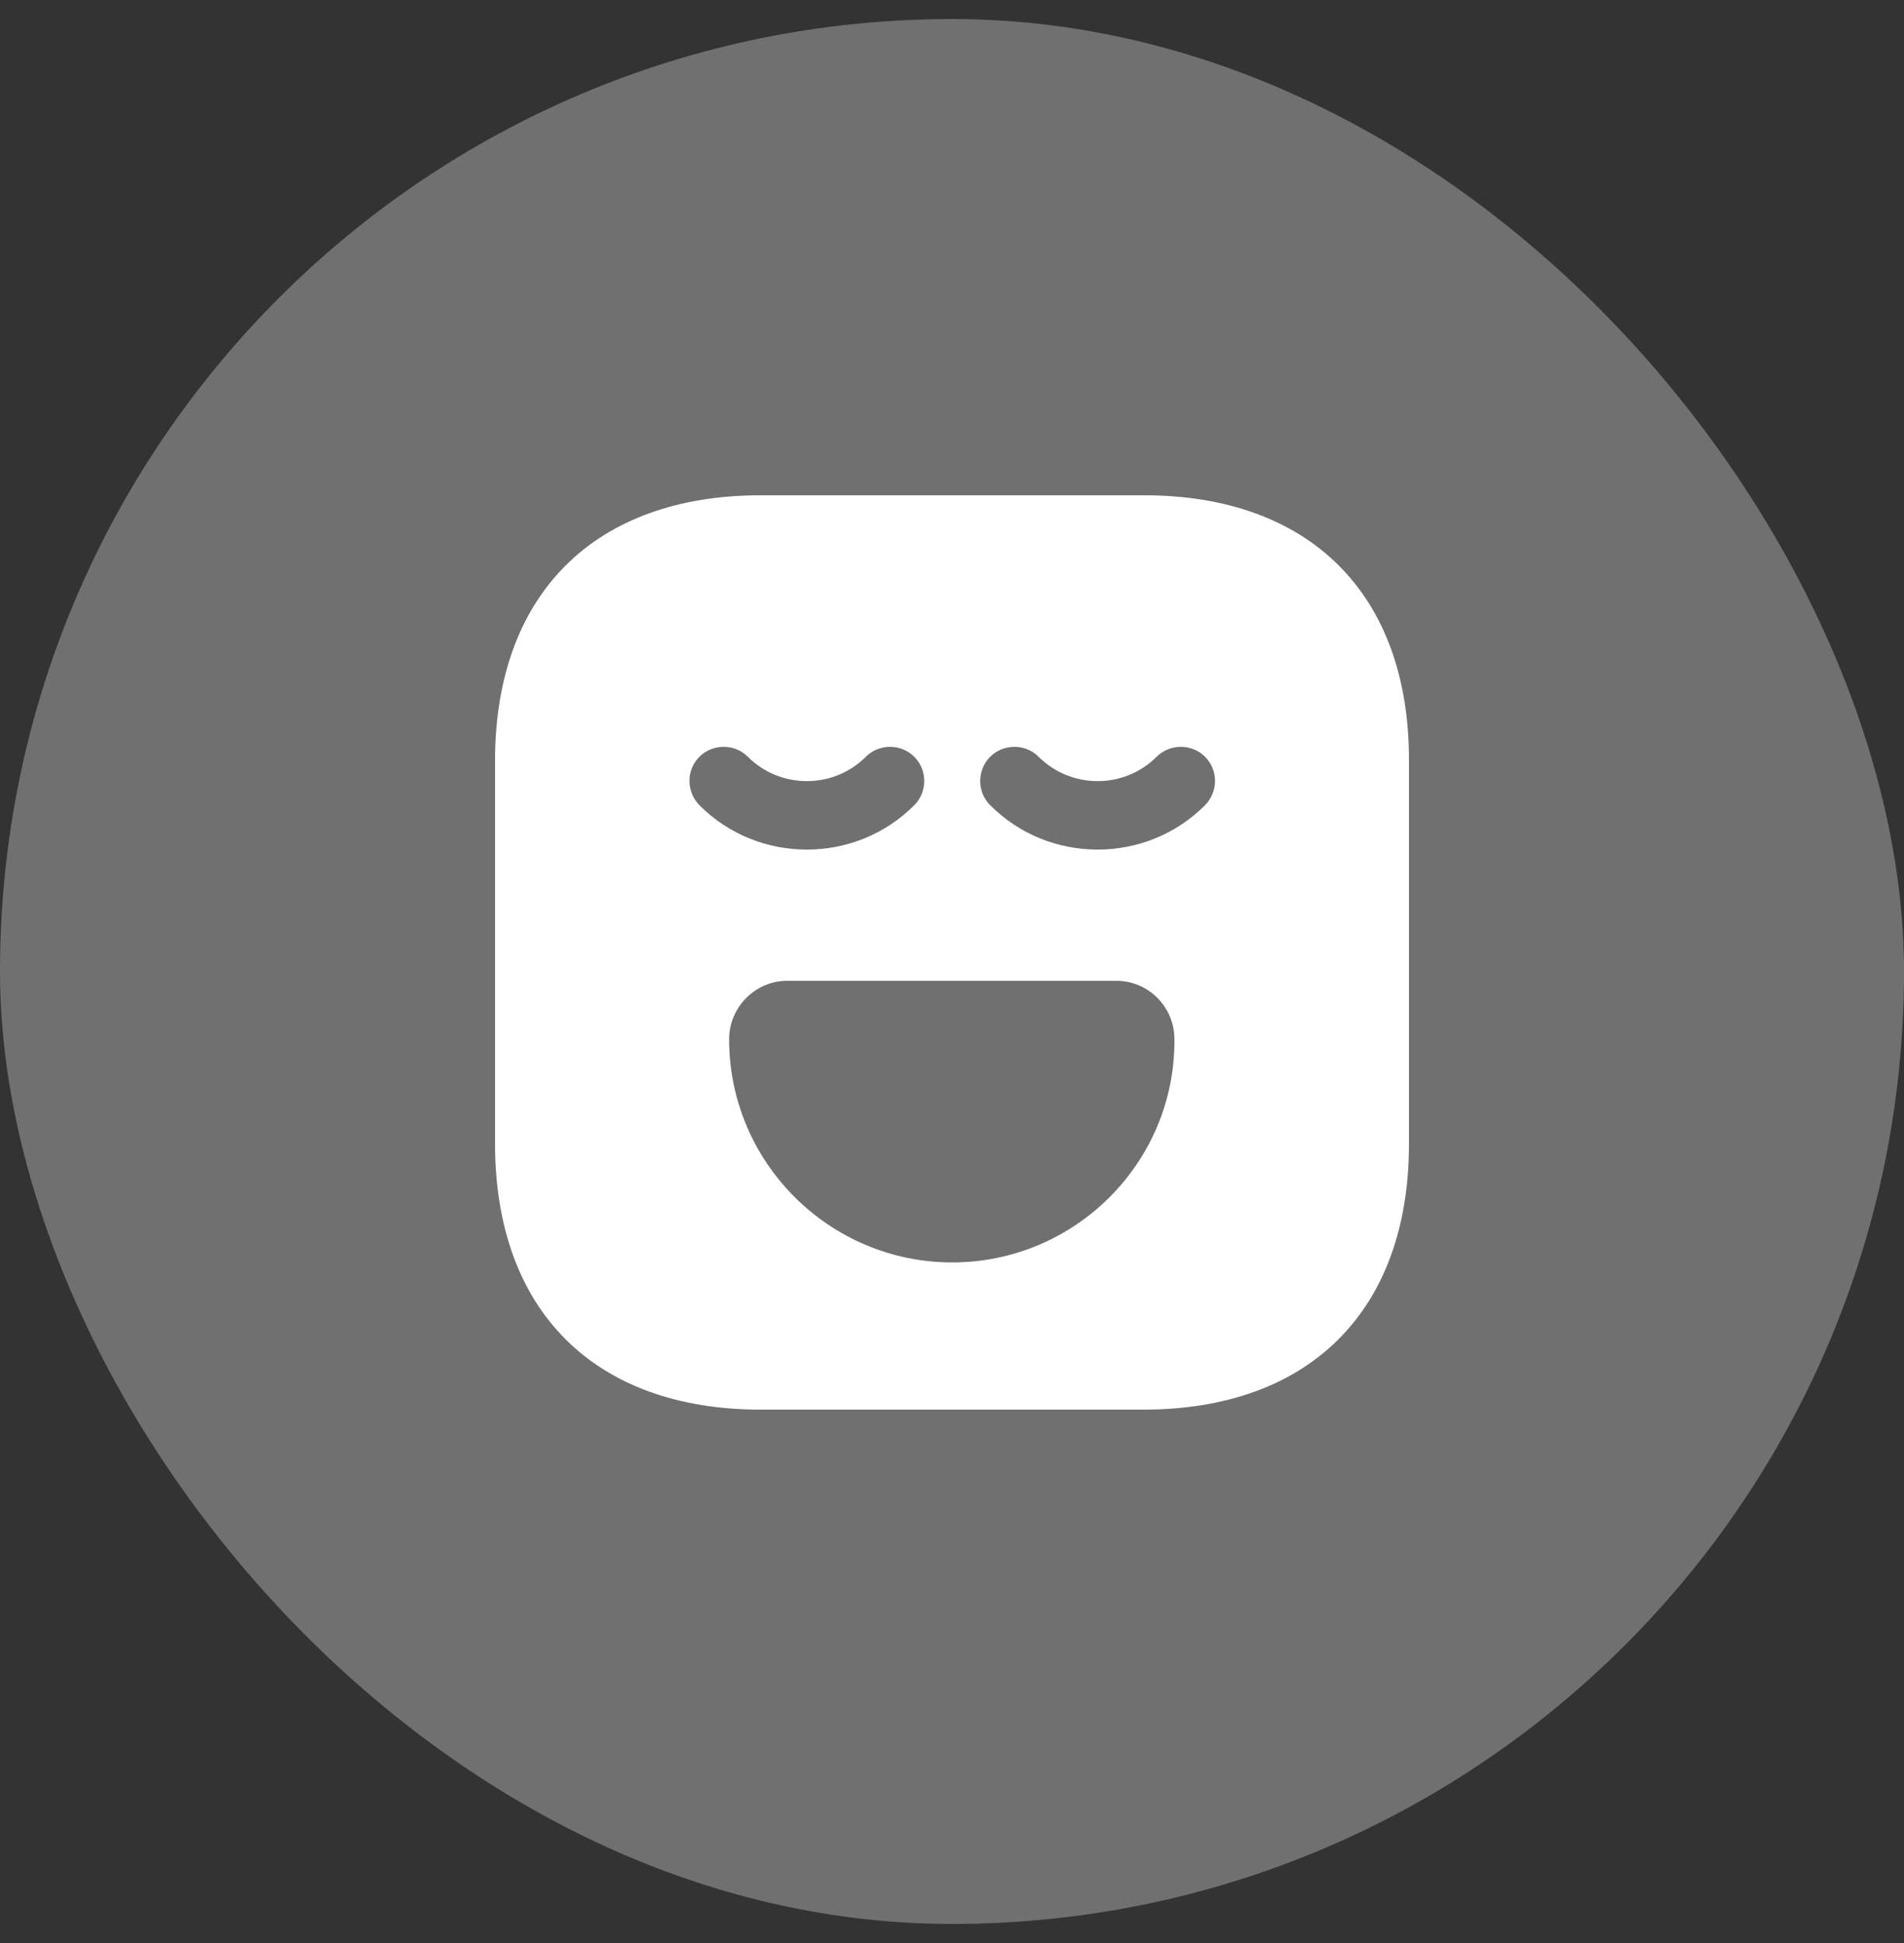
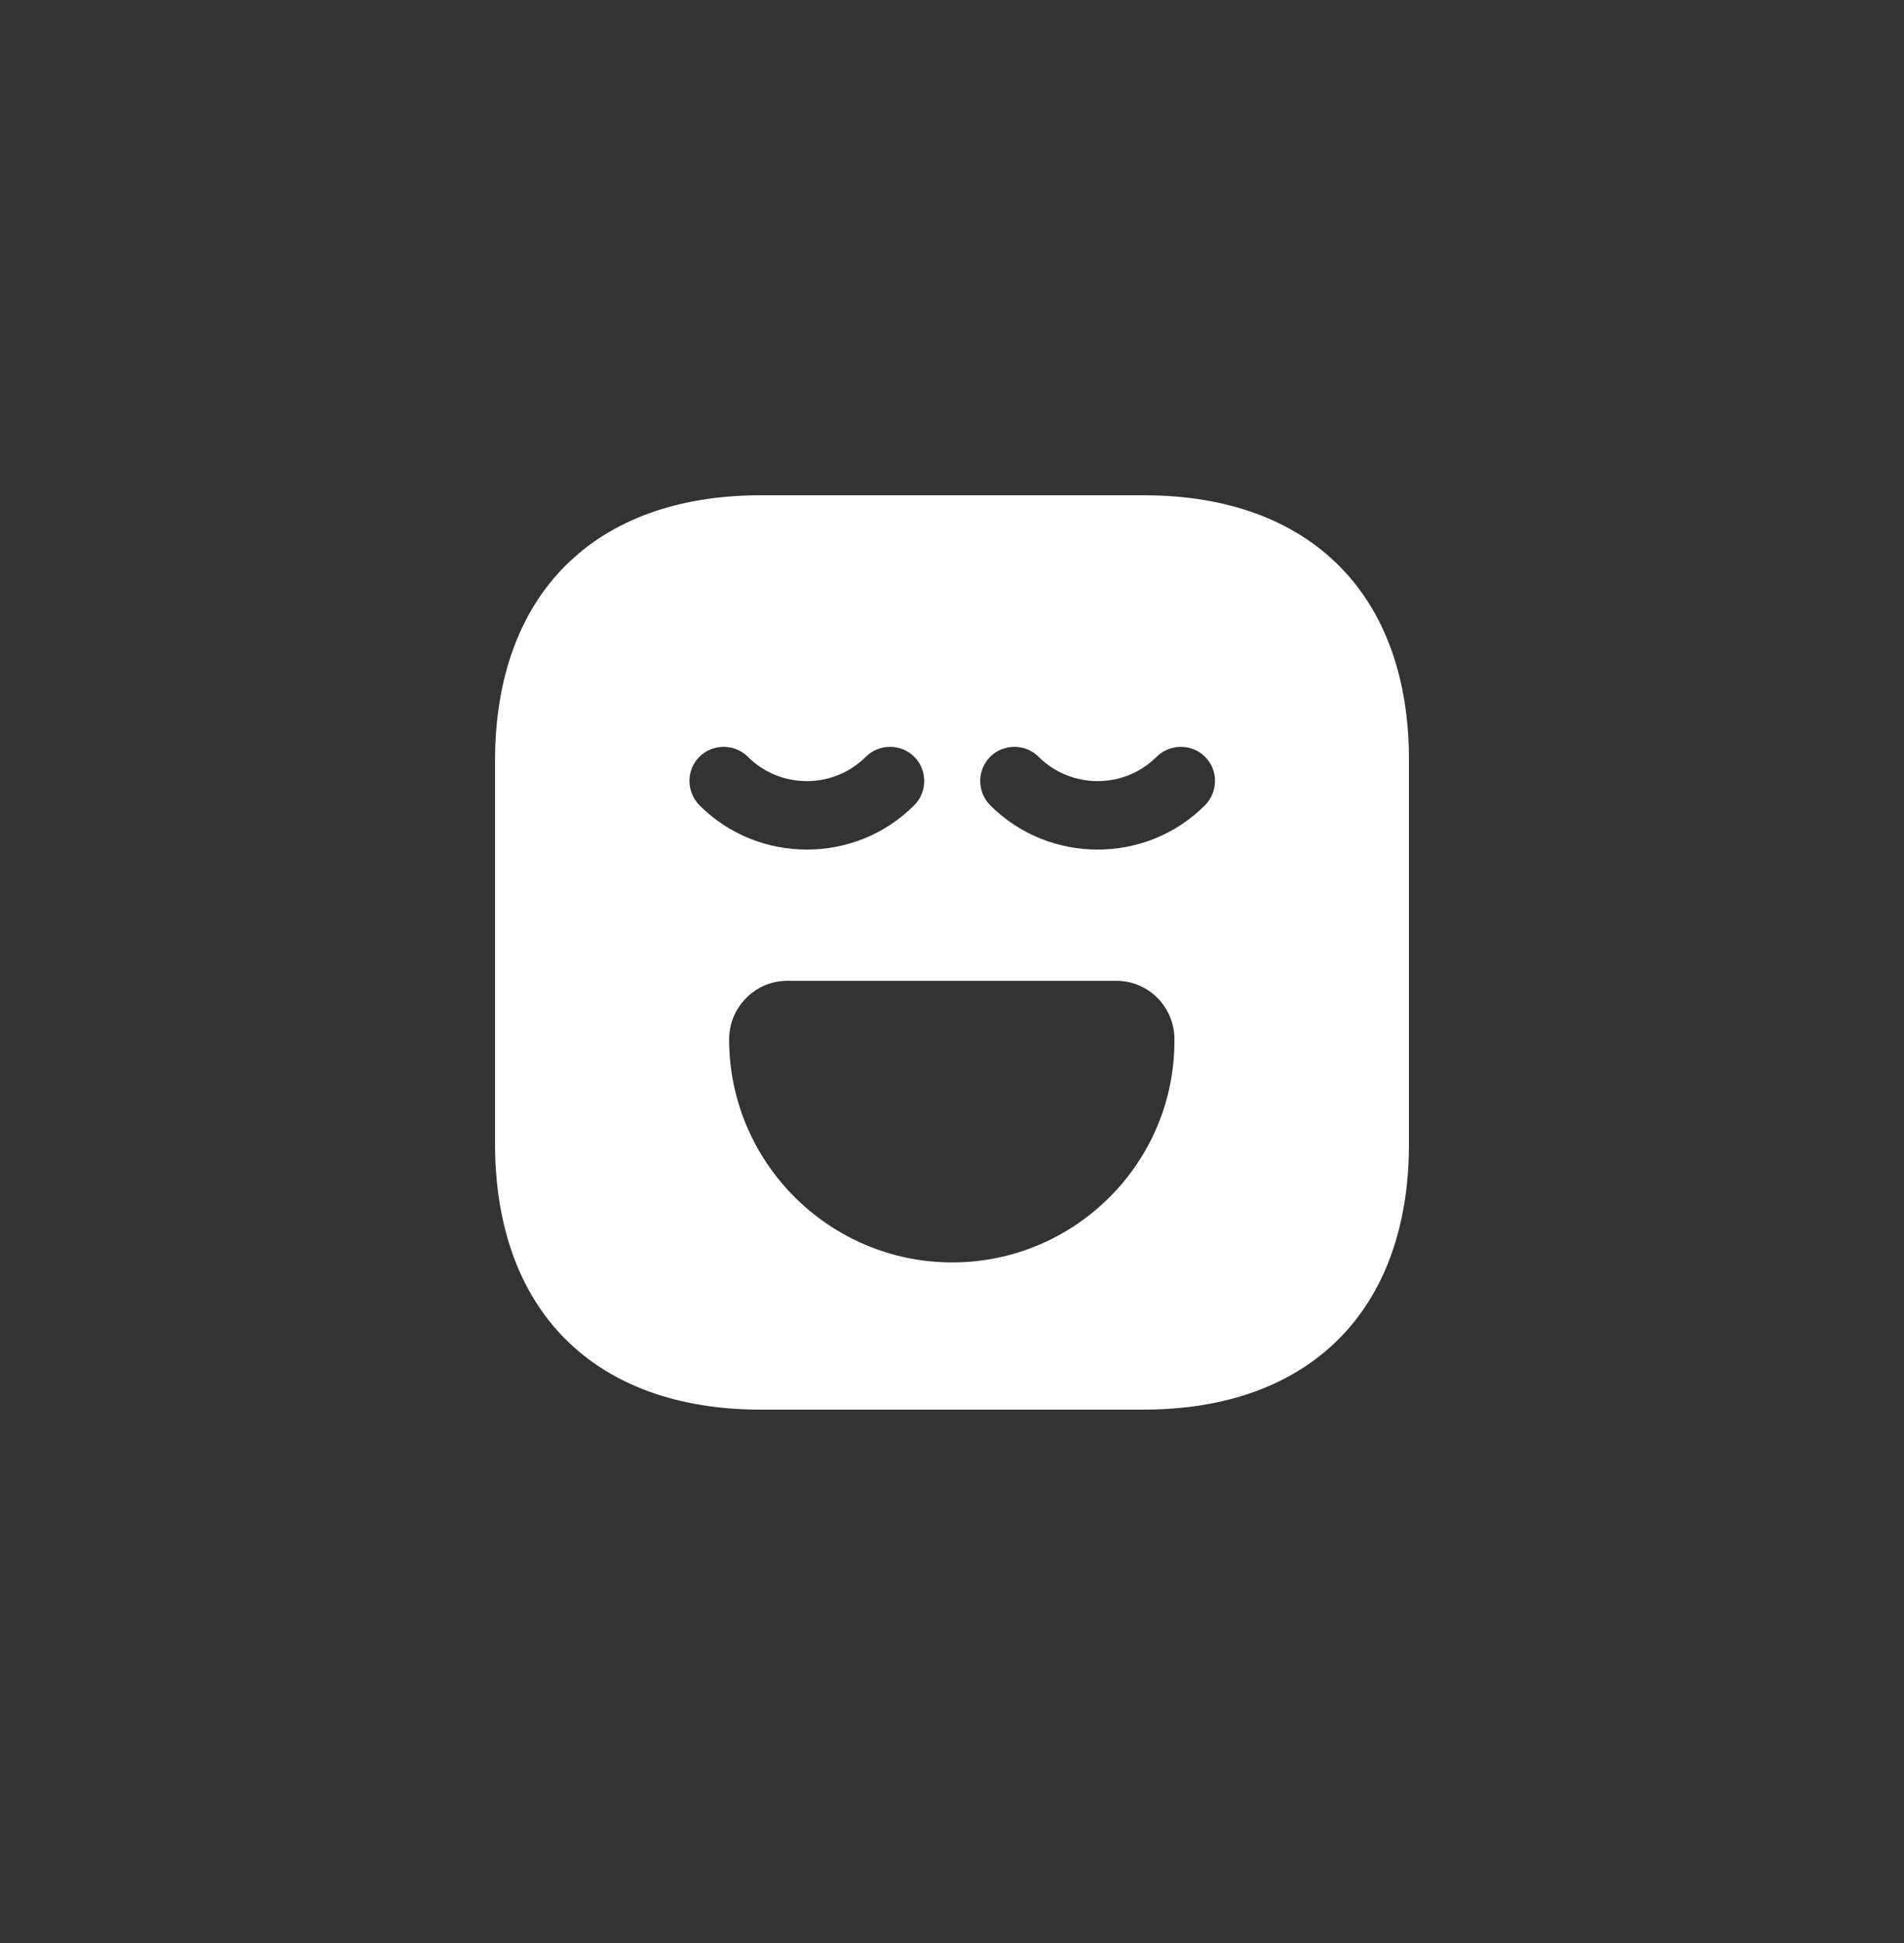
<svg xmlns="http://www.w3.org/2000/svg" width="50" height="51" viewBox="0 0 50 51" fill="none">
  <rect x="0" y="0" width="50" height="51" fill="#333333" stroke="none" />
-   <rect opacity="0.3" y="0.5" width="50" height="50" rx="25" fill="white" />
  <path d="M30.037 13H19.976C15.605 13 13 15.604 13 19.972V30.016C13 34.396 15.605 37 19.976 37H30.024C34.395 37 37 34.396 37 30.028V19.972C37.012 15.604 34.407 13 30.037 13ZM18.367 19.864C18.715 19.516 19.291 19.516 19.639 19.864C20.492 20.716 21.884 20.716 22.737 19.864C23.085 19.516 23.661 19.516 24.009 19.864C24.358 20.212 24.358 20.788 24.009 21.136C23.229 21.916 22.209 22.3 21.188 22.3C20.168 22.3 19.147 21.916 18.367 21.136C18.018 20.776 18.018 20.212 18.367 19.864ZM25.006 33.136C21.776 33.136 19.147 30.508 19.147 27.28C19.147 26.44 19.831 25.744 20.672 25.744H29.316C30.157 25.744 30.841 26.428 30.841 27.28C30.865 30.508 28.236 33.136 25.006 33.136ZM31.645 21.136C30.865 21.916 29.844 22.3 28.824 22.3C27.803 22.3 26.783 21.916 26.003 21.136C25.654 20.788 25.654 20.212 26.003 19.864C26.351 19.516 26.927 19.516 27.275 19.864C28.128 20.716 29.52 20.716 30.373 19.864C30.721 19.516 31.297 19.516 31.645 19.864C31.994 20.212 31.994 20.776 31.645 21.136Z" fill="white" />
</svg>